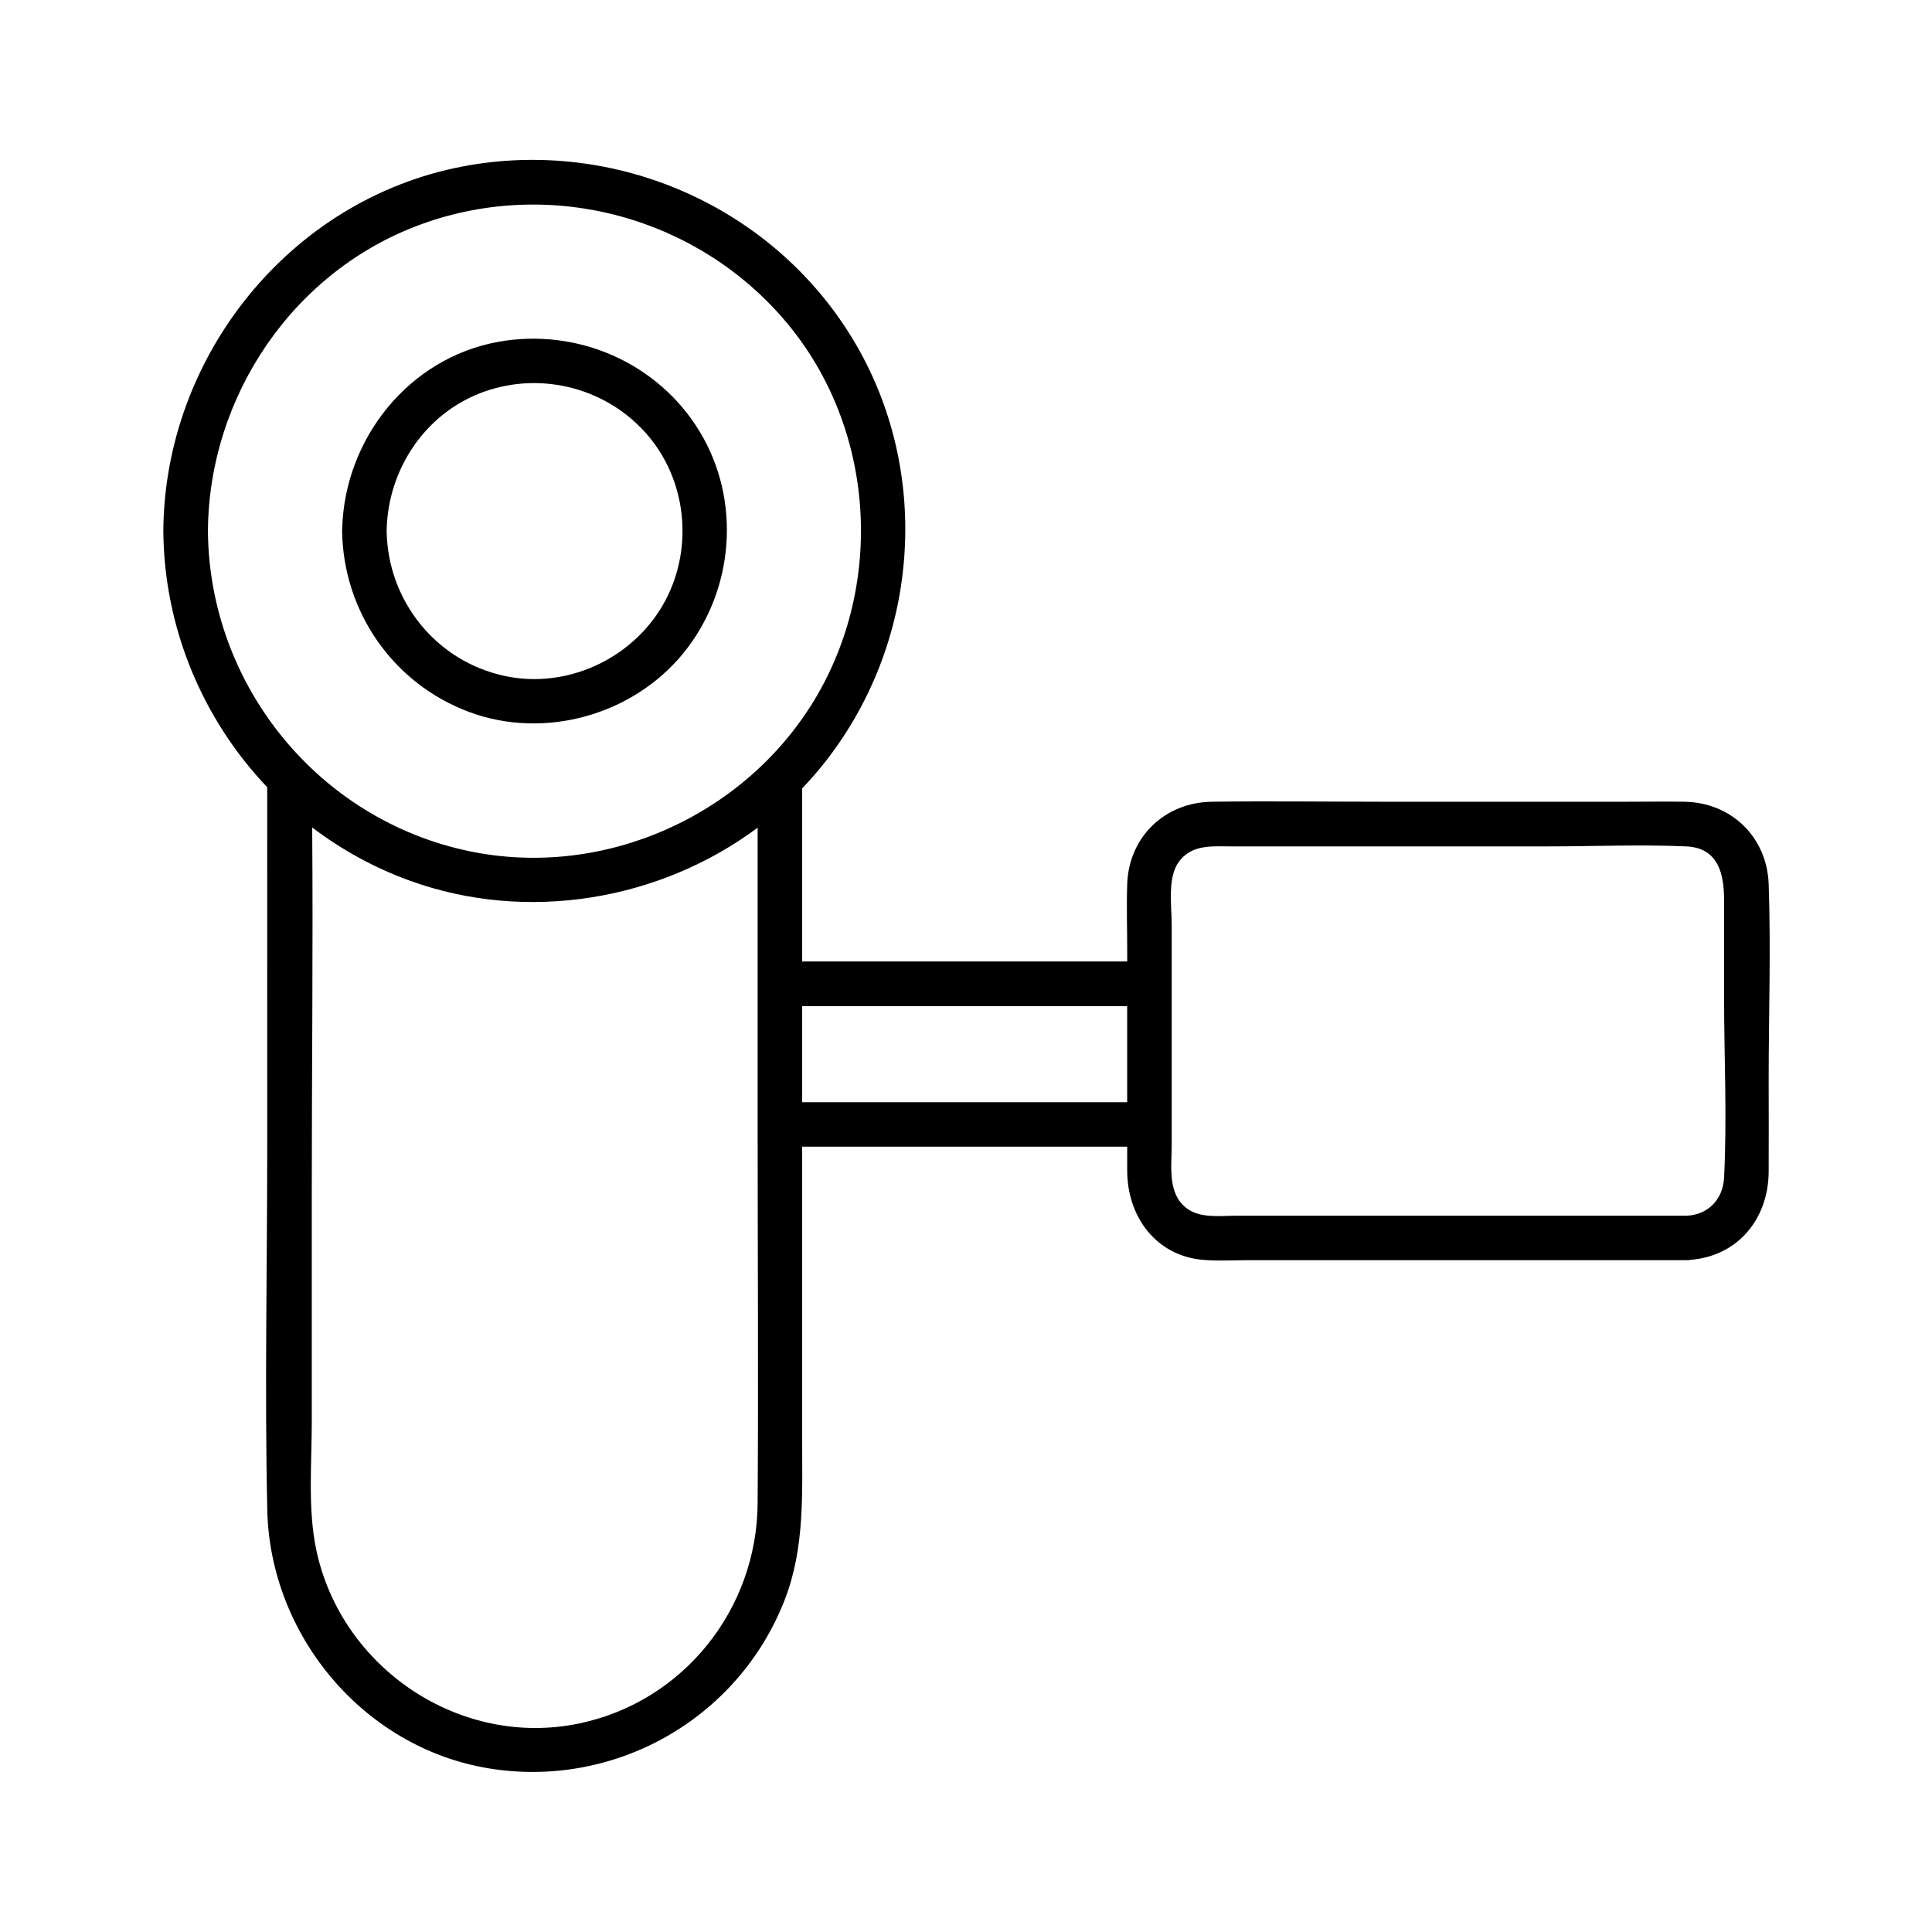
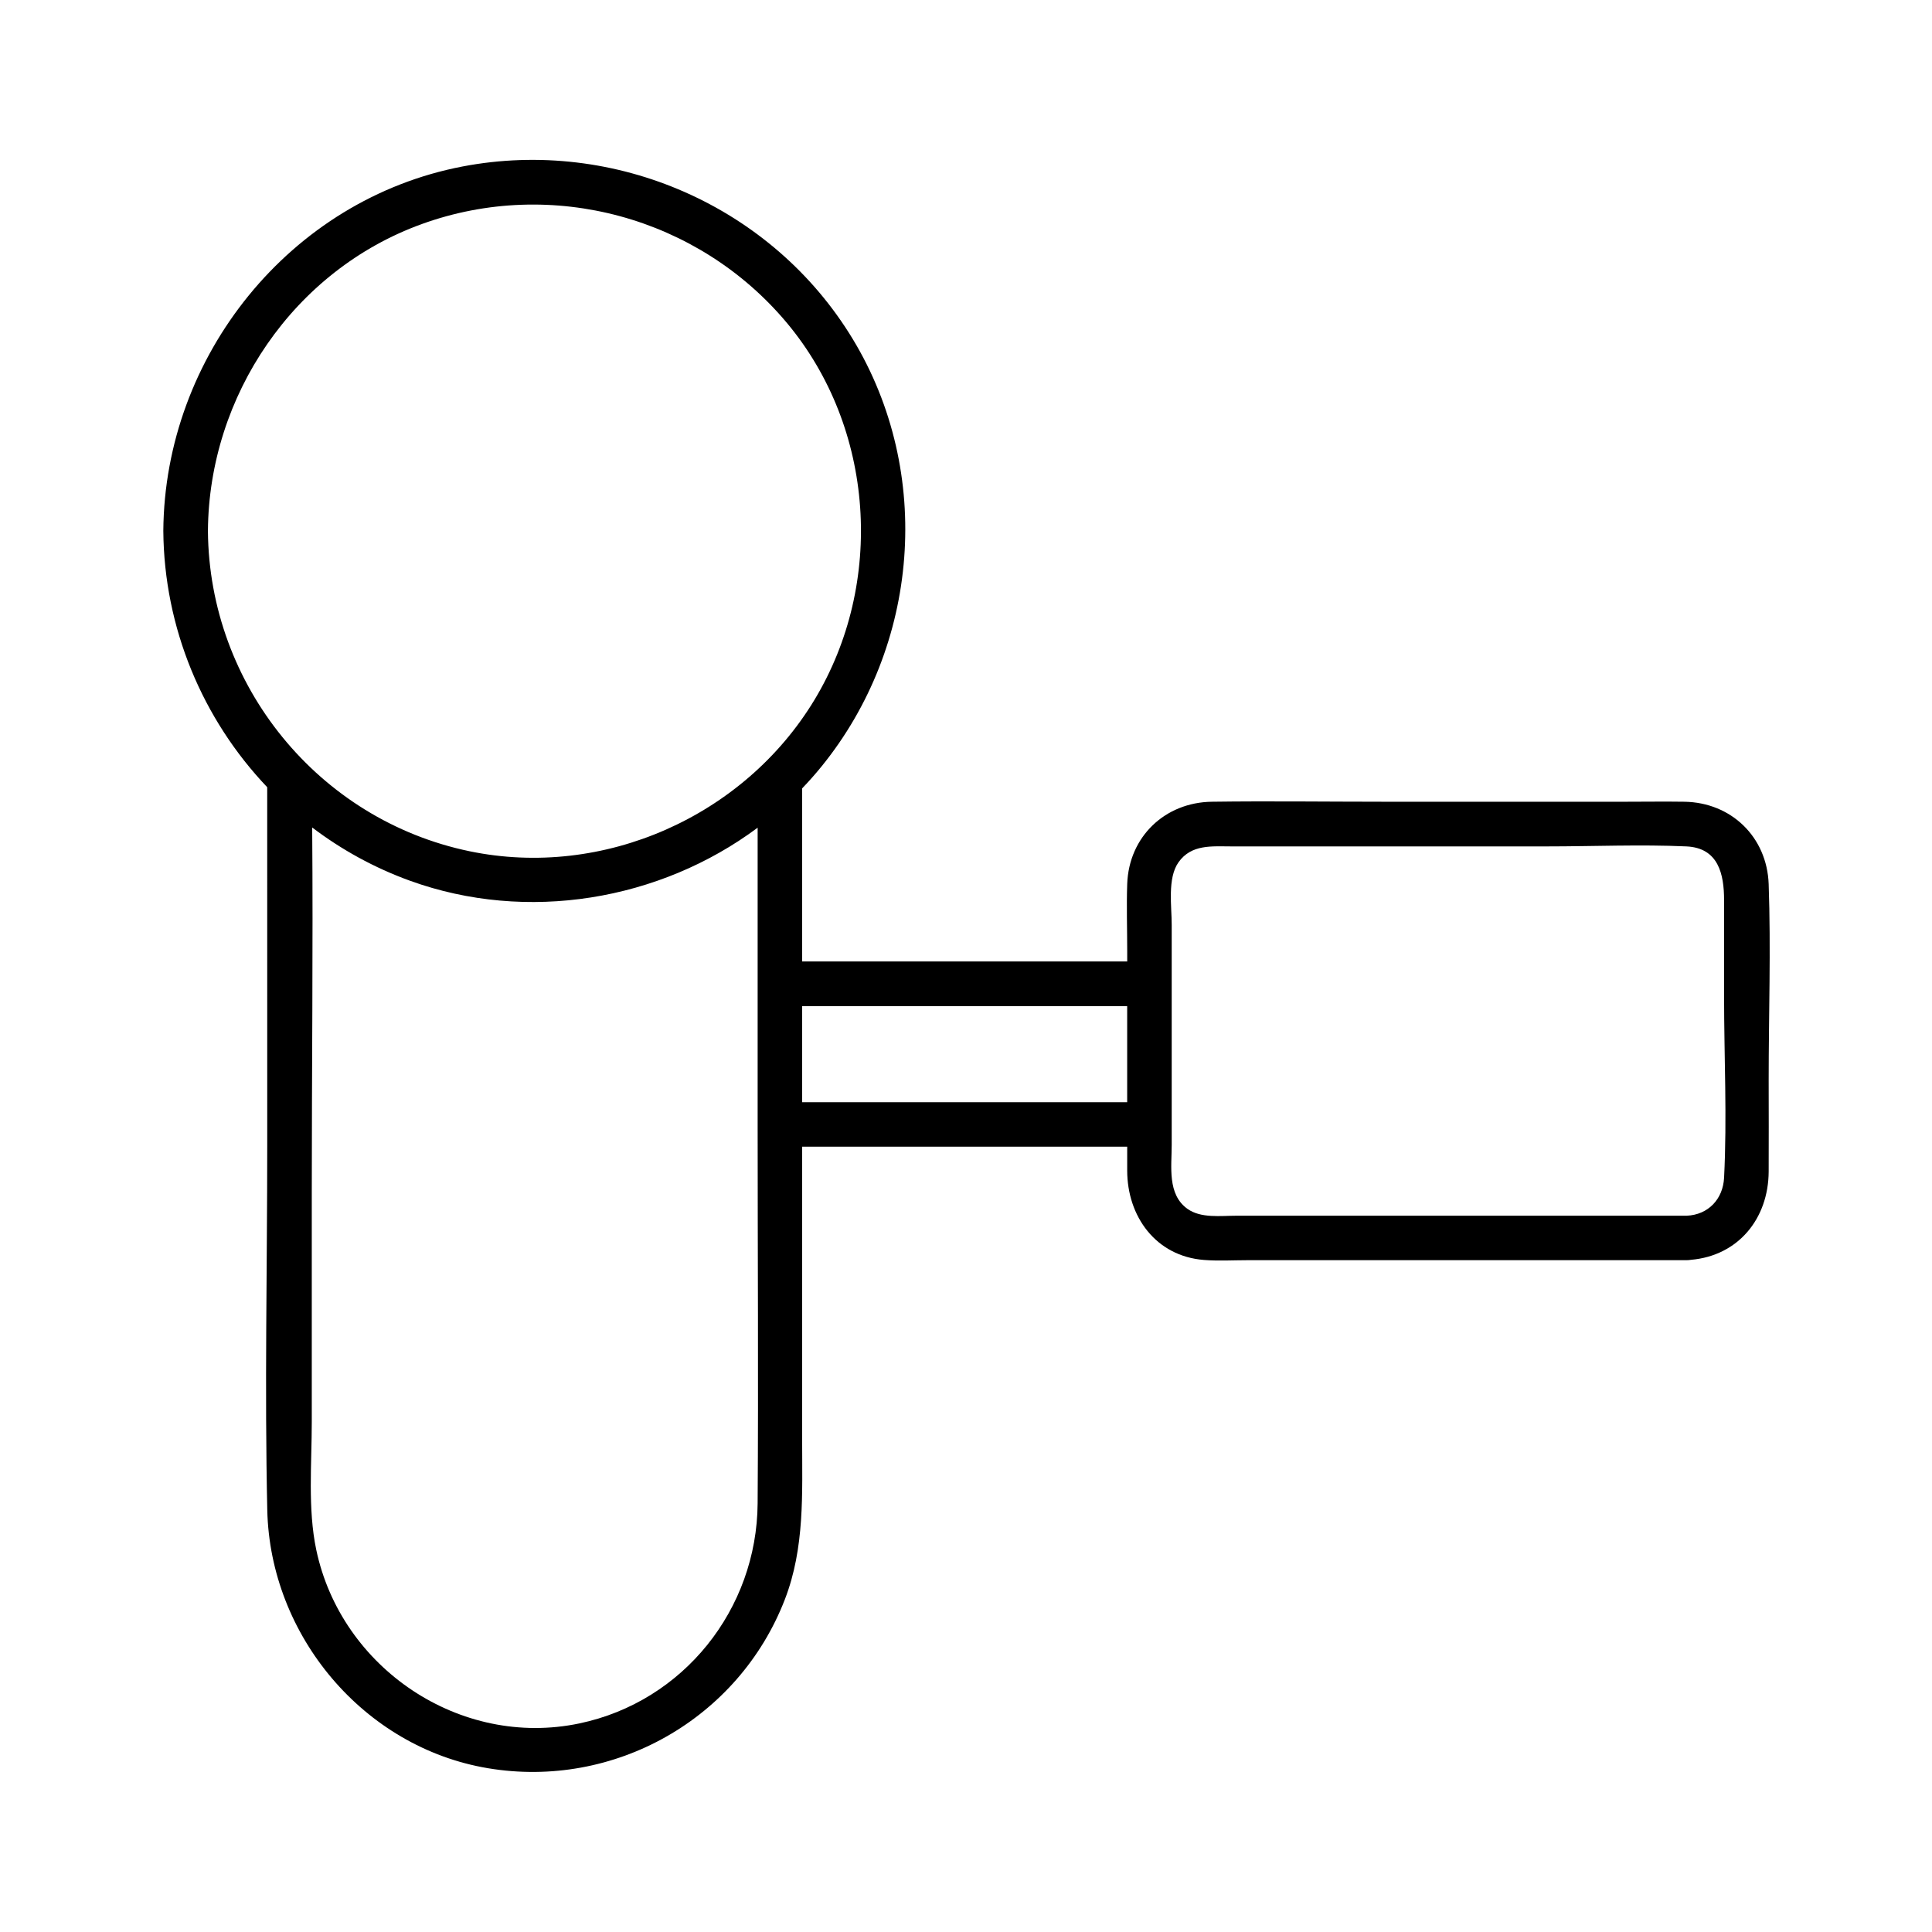
<svg xmlns="http://www.w3.org/2000/svg" fill="#000000" width="800px" height="800px" version="1.1" viewBox="144 144 512 512">
  <g>
    <path d="m214.82 447.66c0 32.156-0.699 64.395 0.012 96.539 0.738 33.199 25.484 62.879 58.488 68.398 33.457 5.598 66.422-13.059 78.672-44.723 5.305-13.719 4.586-28.062 4.586-42.43v-60.242-17.32h79.91 6.231v6.316c0 12.164 7.586 22.711 20.348 23.703 3.887 0.305 7.871 0.059 11.77 0.059h113.23 2.934c0.395 0 0.766-0.039 1.121-0.098 12.527-1.074 20.516-10.902 20.594-23.34 0.051-8.078 0-16.168 0-24.254 0-17.289 0.609-34.695 0-51.977-0.441-12.469-9.91-21.637-22.355-21.824-5.137-0.078-10.273 0-15.41 0h-64.254c-15.172 0-30.367-0.207-45.539 0-12.438 0.168-21.992 9.277-22.434 21.785-0.207 5.945 0 11.938 0 17.879v2.668h-79.91-6.231v-45.875c1.781-1.859 3.492-3.789 5.125-5.797 25.957-31.961 29.719-77.824 8.305-113.24-21.312-35.246-63.035-53.473-103.39-45.777-45.816 8.738-79.004 50.32-79.34 96.551 0.188 25.781 10.422 49.969 27.531 67.957 0.008 31.699 0.008 63.375 0.008 95.039zm129.96 94.75c-0.195 28.035-19.621 52.516-47.23 58.312-31.637 6.641-63.152-14.66-69.746-46.043-2.273-10.824-1.18-22.906-1.18-33.898v-60.891c0-32.188 0.363-64.402 0.109-96.598 7.766 5.894 16.473 10.695 25.938 14.121 30.977 11.207 66.145 5.273 92.113-14.062v41.387 37.266 0.758c-0.004 33.207 0.223 66.438-0.004 99.648zm111.55-169.92c3.414-4.793 8.836-4.184 13.922-4.184h21.598 62.18c12.25 0 24.641-0.551 36.871 0 8.52 0.383 9.996 7.379 9.996 14.23v25.438c0 15.98 0.816 32.188 0 48.148-0.285 5.629-4.172 9.809-9.91 10.055h-96.621-22.719c-4.164 0-9.387 0.727-12.949-1.812-5.402-3.848-4.184-11.207-4.184-16.992v-5.391-23.273-13.992-15.586c0.016-4.871-1.203-12.398 1.816-16.641zm-19.848 38.148h6.231v25.457h-79.91-6.231v-25.457h79.91zm-180.68-207.27c34.43-12.449 73.297-1.832 96.746 26.223 23.301 27.898 25.996 68.938 7.273 99.914-18.676 30.879-55.922 47.43-91.355 40.09-40.117-8.316-69.066-44.043-69.363-84.898 0.25-35.828 22.742-69.059 56.699-81.328z" />
-     <path d="m268.38 332.7c19.984 7.418 43.473 0.766 56.828-15.742 13.371-16.531 15.301-40.273 4.231-58.566-11.07-18.297-32.504-27.594-53.422-23.797-23.742 4.309-40.648 25.691-41.328 49.387-0.02 0.227-0.031 0.461-0.031 0.707 0.324 21.473 13.539 40.512 33.723 48.012zm3.75-84.84c15.617-5.637 33.309-0.855 43.906 11.938 10.352 12.496 11.711 30.742 3.531 44.703-8.355 14.27-25.457 22.109-41.723 18.656-18.254-3.879-31.094-19.887-31.379-38.453 0.246-16.238 10.203-31.266 25.664-36.844z" />
  </g>
</svg>